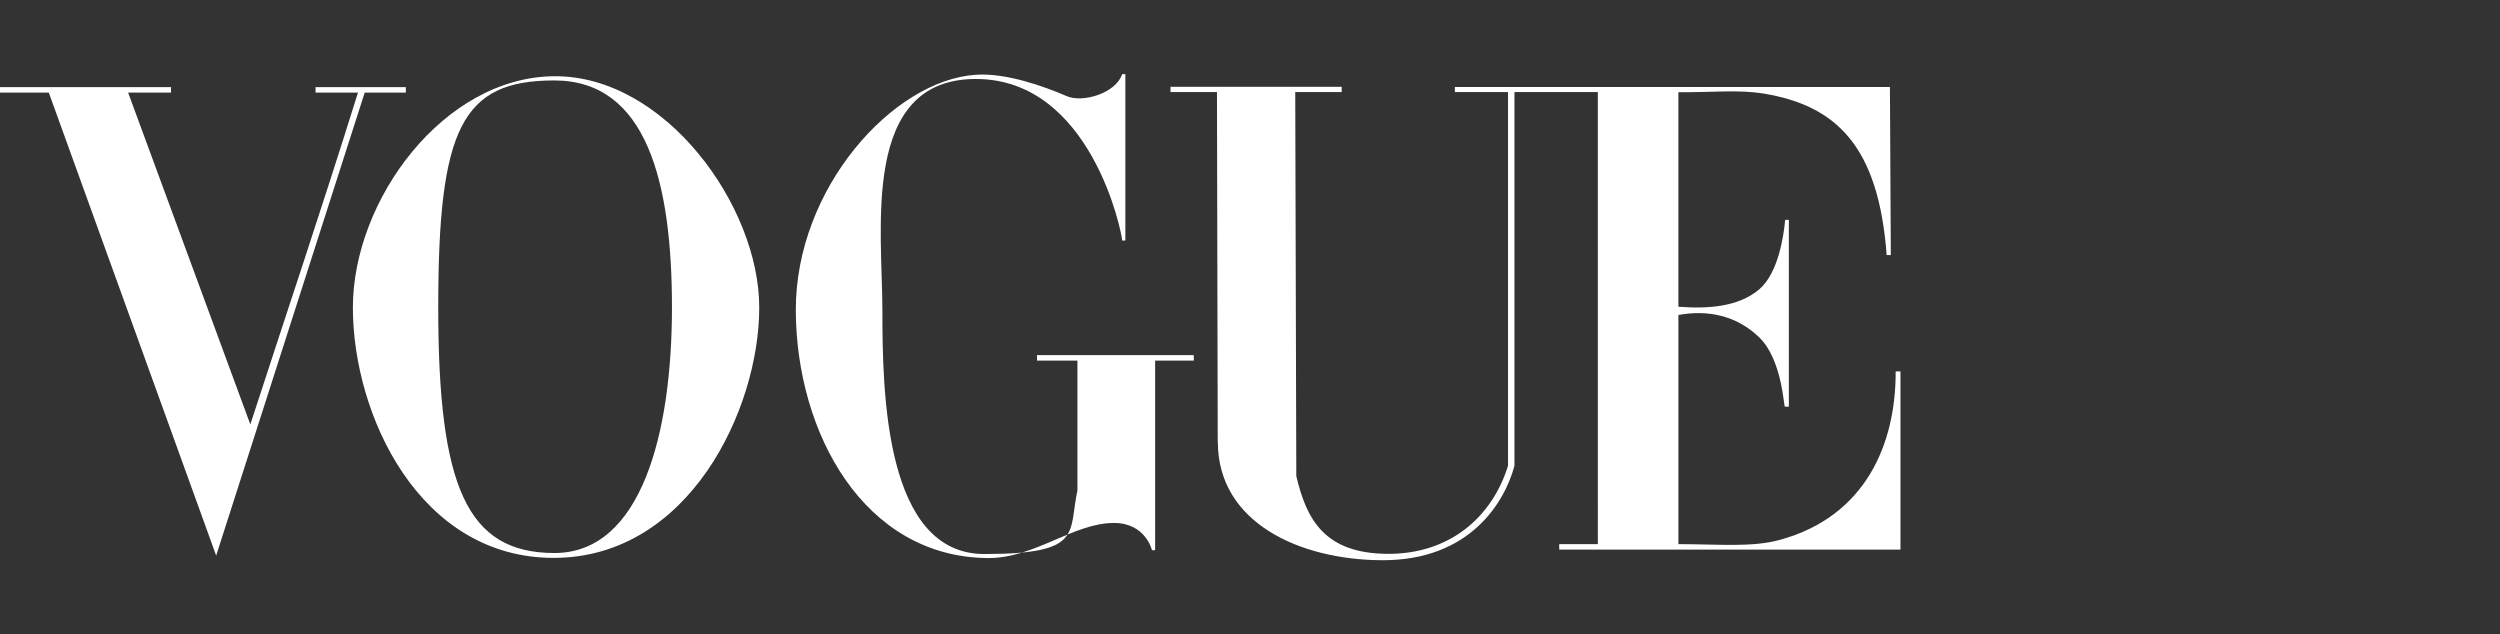
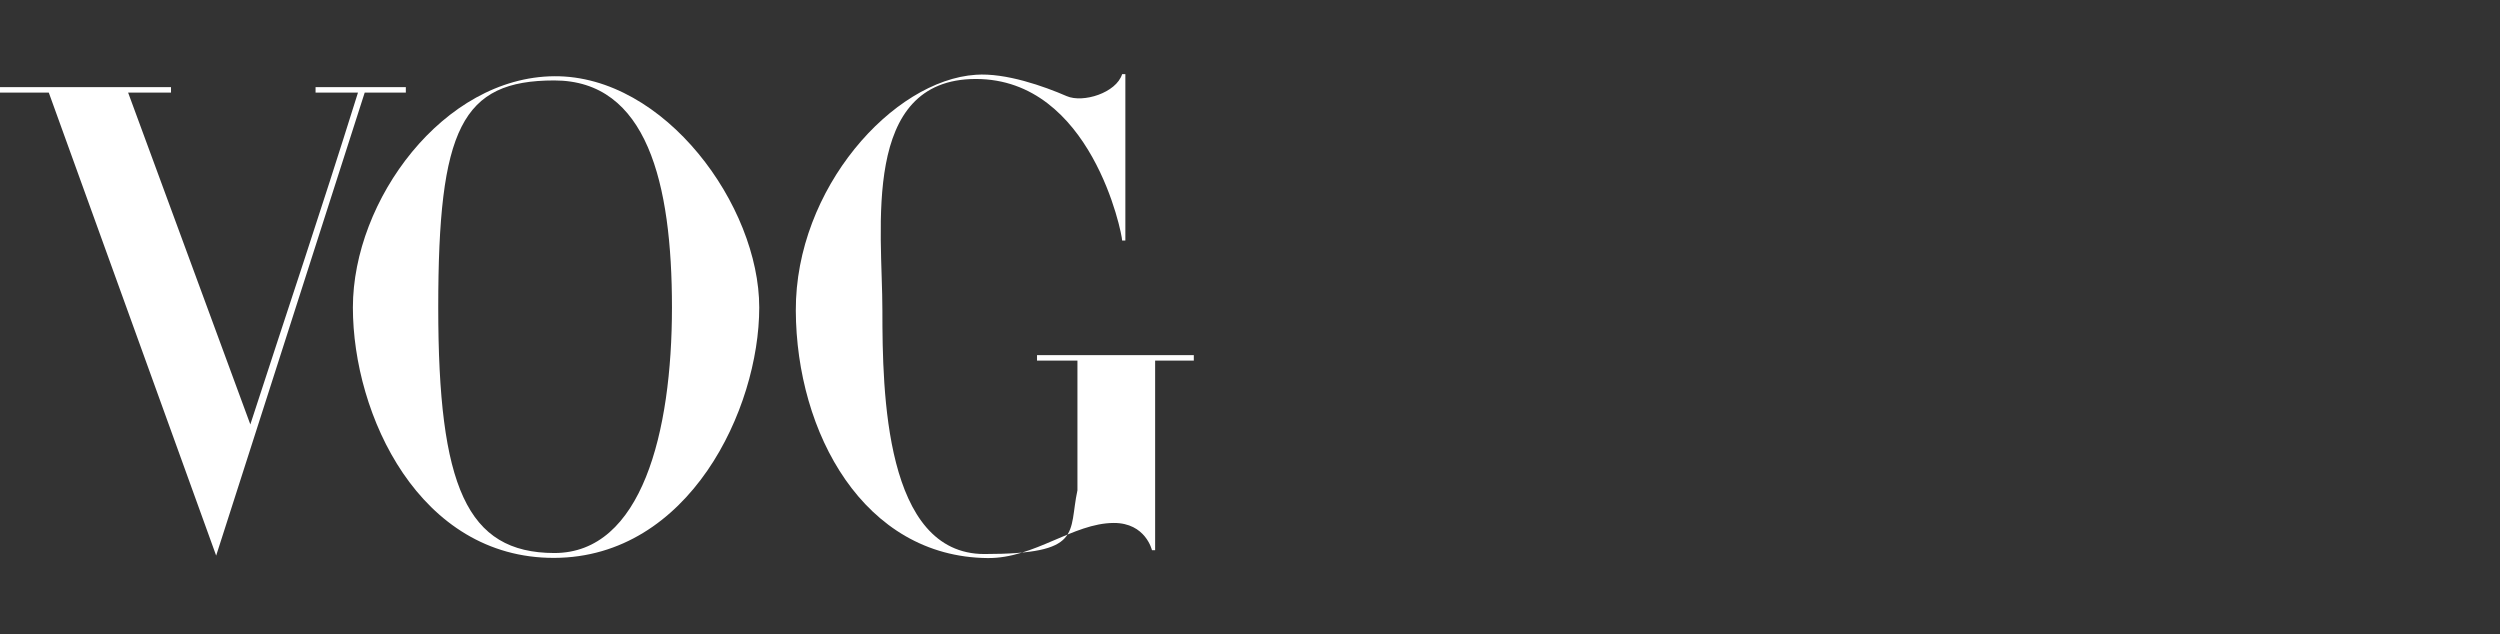
<svg xmlns="http://www.w3.org/2000/svg" xmlns:ns1="http://www.inkscape.org/namespaces/inkscape" xmlns:ns2="http://sodipodi.sourceforge.net/DTD/sodipodi-0.dtd" id="svg2" viewBox="0 0 4273.3 1084.2">
  <rect x="0" y="0" width="4273.3" height="1084.2" fill="#333333" stroke="none" />
  <defs>
    <style>      .st0 {        fill: #fff;      }    </style>
  </defs>
  <g id="layer1" ns1:groupmode="layer" ns1:label="Ebene 1">
    <g id="g3846">
      <g id="g3863">
        <path id="path3064" class="st0" d="M947.4,130.3c-189.3,1.4-344.2,211.8-344.2,395.3s113.5,428.7,344.2,428c230.7-.8,350.4-254.4,350.4-428s-161.1-396.7-350.4-395.3ZM947.4,137.5c158.5,0,201.2,175,201.2,388.1s-51.6,419.9-201.2,419.7c-149.6-.3-198.3-113.8-198.3-419.7s39.9-388.1,198.3-388.1Z" ns1:connector-curvature="0" ns2:nodetypes="zszszzszsz" />
        <path id="path3060" class="st0" d="M1360.3,530.8c-.8-208.8,166.3-393.8,307.8-403,51.1-3.6,116.8,19.8,155.2,36.5,27.9,12.1,84.7-5.4,94.8-37.6h5.5v284.5h-5.5c0-12.1-52.7-276.2-250-276.2s-159.8,256.2-159.8,395.9,4.2,416.1,174.3,416.1,143.3-36,159.1-108.9v-221.7h-69.1v-9.4h268v9.4h-66.1v324.1h-5.4s-10.7-46.8-65.3-46.6c-69.7.2-135.4,60.7-215.5,60-211.9-1.9-327.1-214.1-328-423h0Z" ns1:connector-curvature="0" ns2:nodetypes="zcsccccszscccccccccssz" />
        <path id="path3058" class="st0" d="M83.4,158.3H0v-9.4h292.3v9.4h-73.3l208.9,567.2c65.3-201.1,115.9-349.7,184-567.2h-72.5v-9.4h154.3v9.4h-70.3l-253.9,791.4L83.4,158.3Z" ns1:connector-curvature="0" ns2:nodetypes="ccccccccccccccc" />
-         <path id="path3054" class="st0" d="M2081.5,755.9l-1.3-598.5h-79.4v-9h292.6v9h-79.4l1.8,656.3c17.6,75.1,48.8,132.2,155.6,133,106.7.8,179.3-63.1,206.3-150.6V157.4h-90.9v-8.7h743.7l1.5,287.3h-7.1c-13.8-185.5-85.4-255.6-210.6-276.1-43.1-7-88.3-1.8-145.4-2.3v366.7c49.8,3.8,102.7.7,138.5-30,32.5-27.9,41.7-92.3,44-118.5h6.3v319.3h-6.8c-2,0-4.6-80.1-43.5-118.1-39.2-38.3-89.1-47.7-138.5-38.6v391.7c69.7,0,125.2,5.9,173.5-7.3,146.6-40.2,198.3-163.9,197.9-288h8.2v304.6h-583.3v-9.3h66V157.4h-142.5v638.7c-16.2,61.1-75.2,162.2-226.5,161.5-140.7-.6-280.2-64.1-280.5-201.7h0Z" ns1:connector-curvature="0" ns2:nodetypes="sccccccczcccccccsccscccssccscccccccccss" />
      </g>
    </g>
  </g>
</svg>